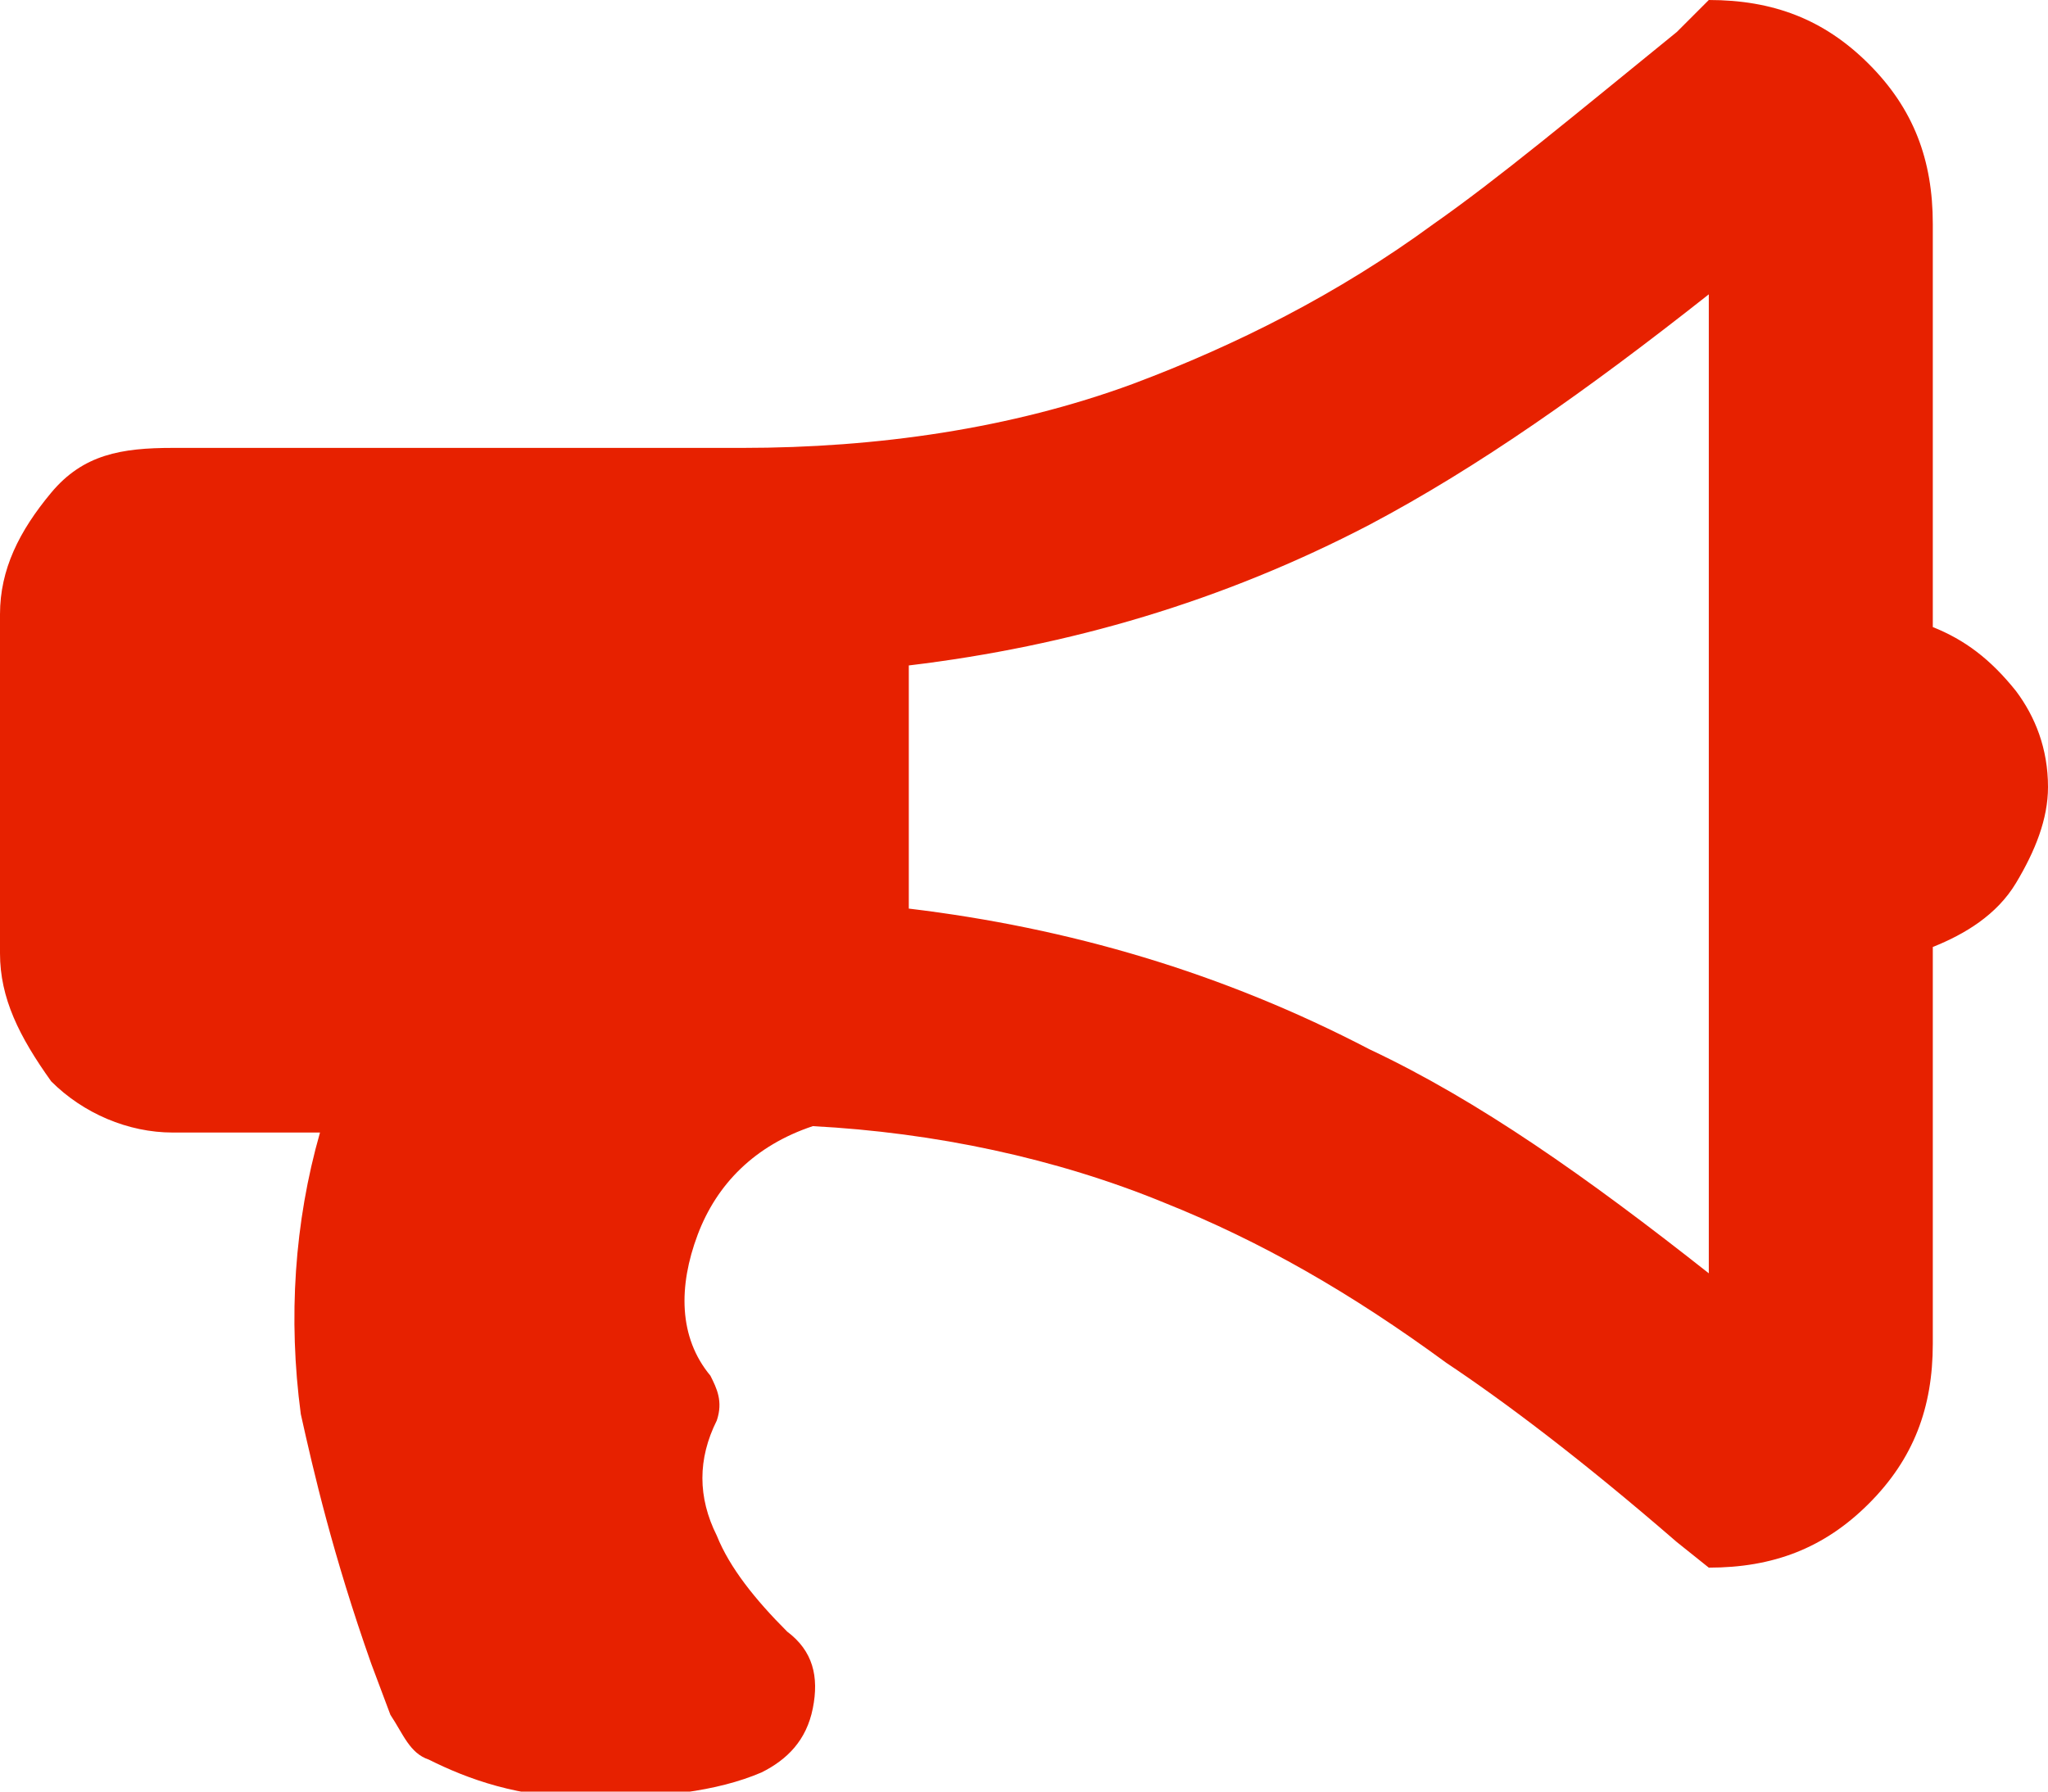
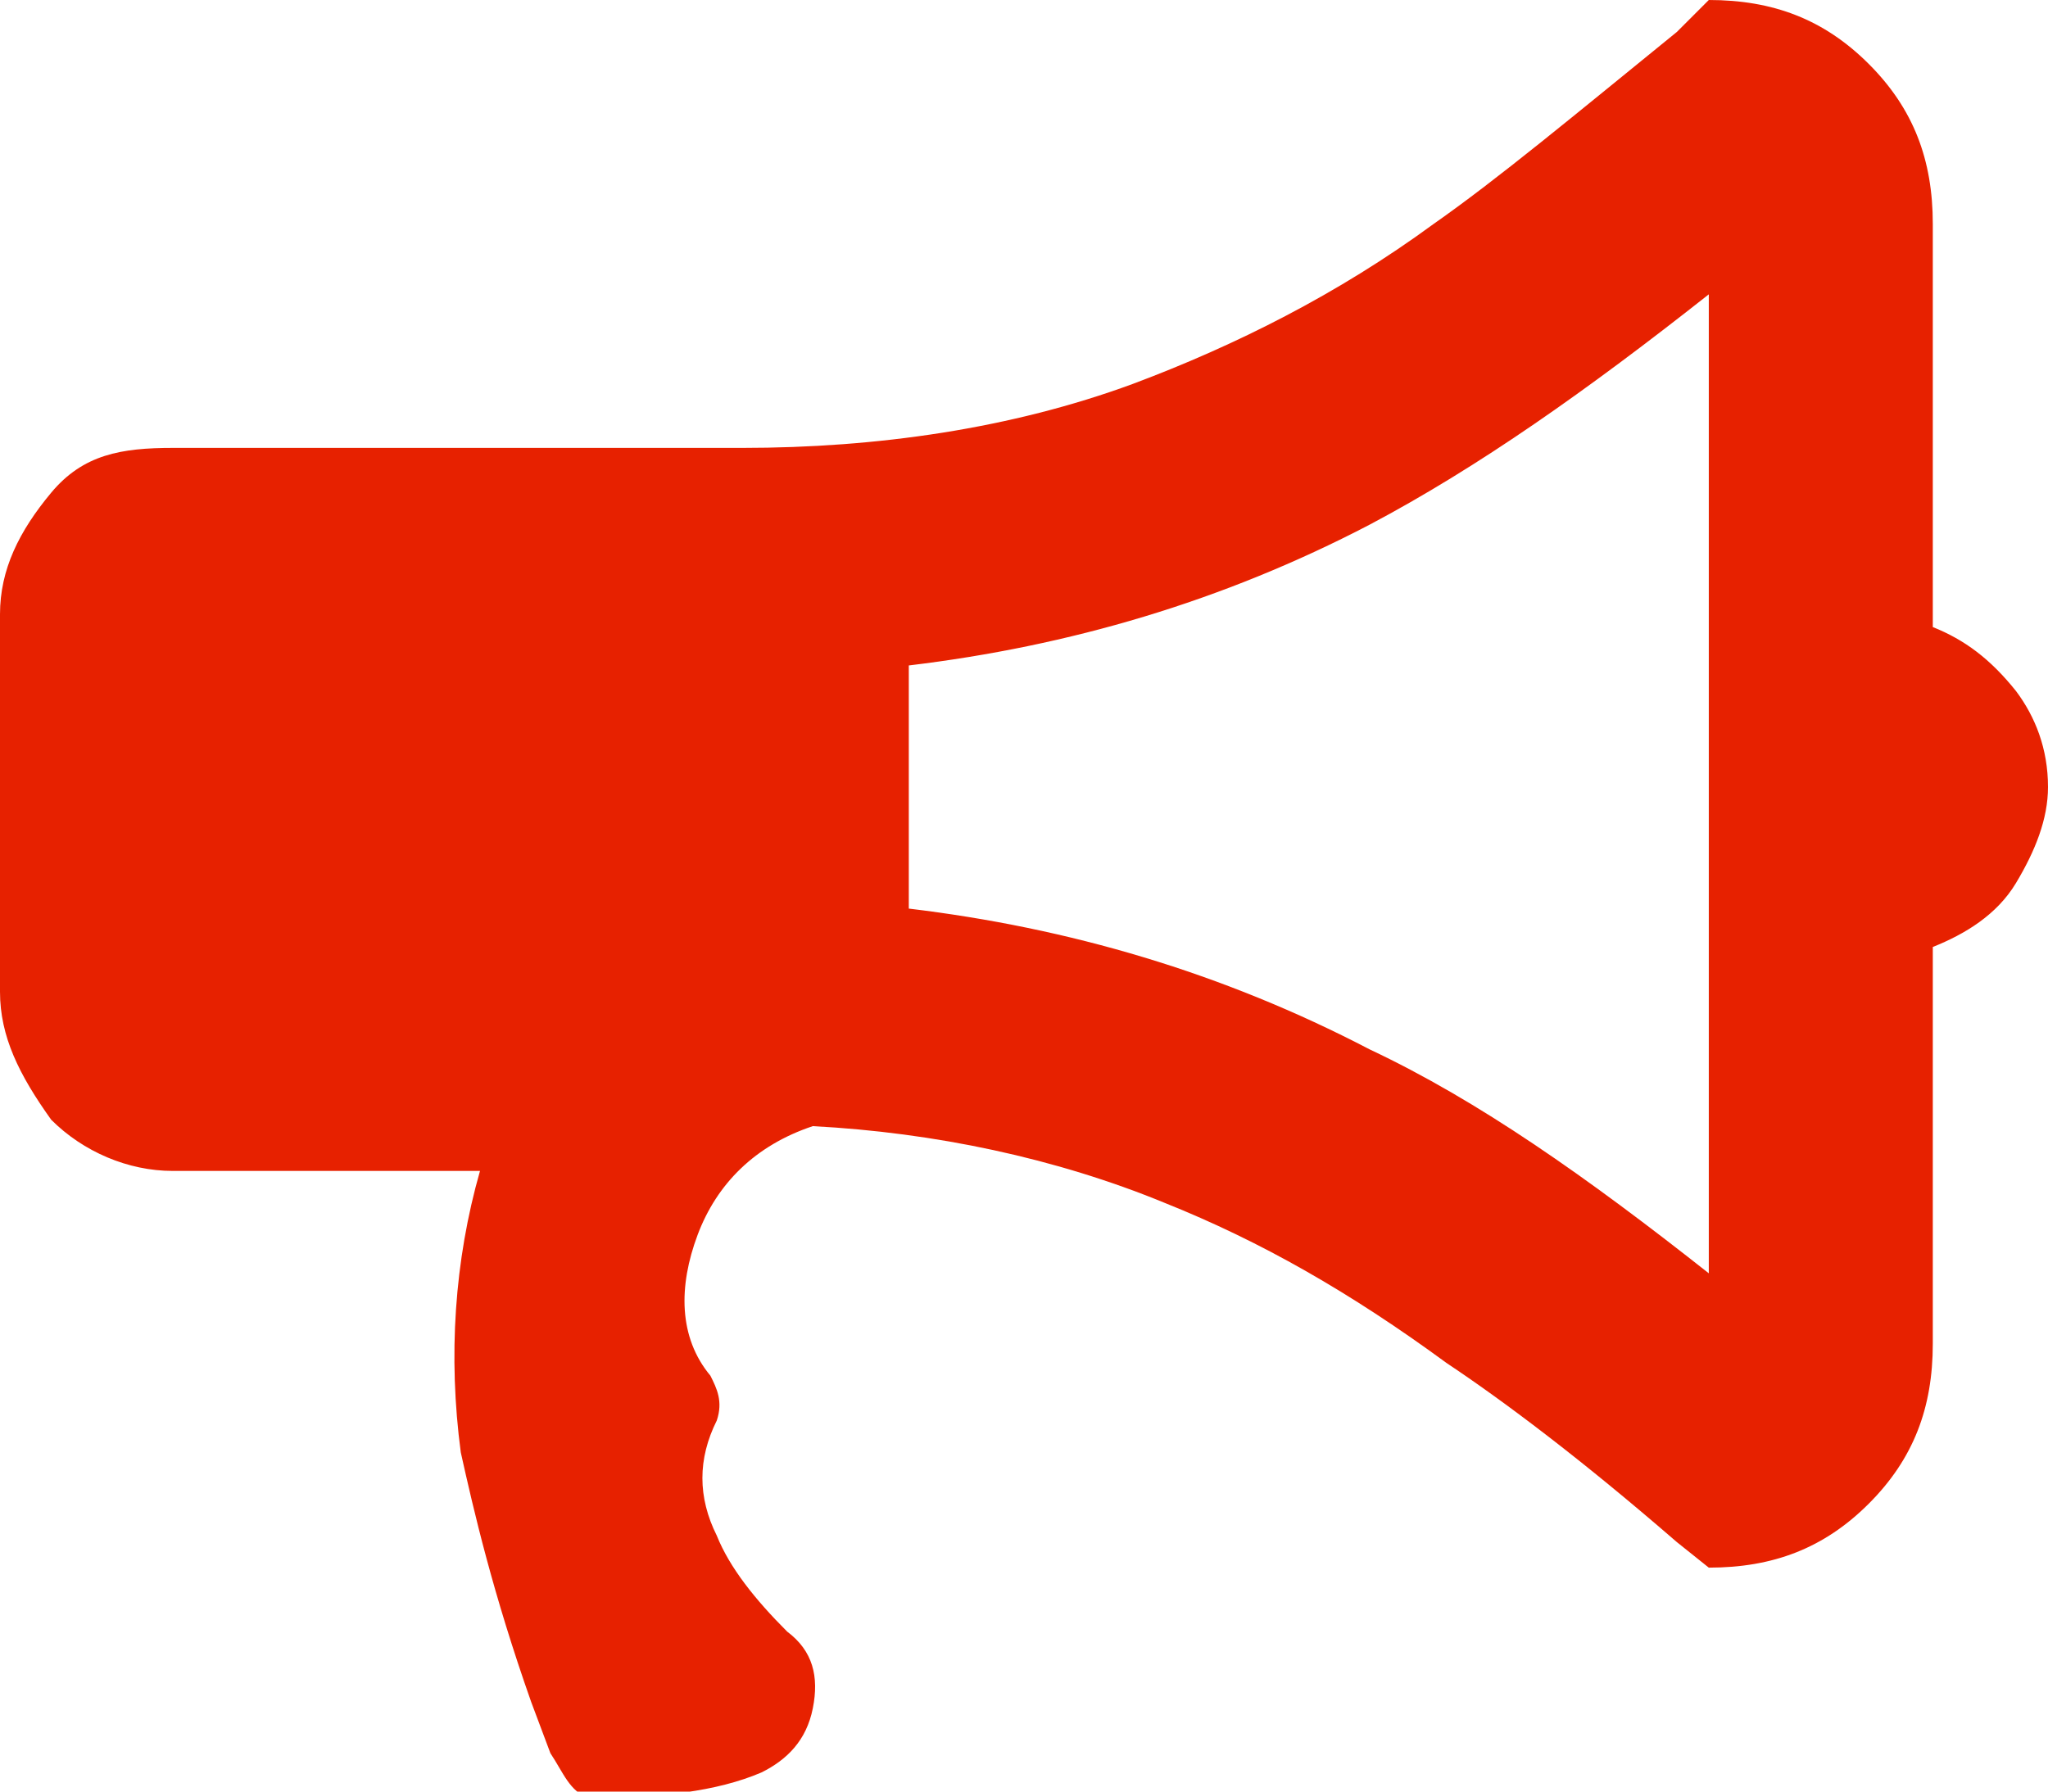
<svg xmlns="http://www.w3.org/2000/svg" viewBox="0 0 32 28">
-   <path d="M32 12.3c0 .5-.2 1-.5 1.5s-.8.8-1.3 1V21c0 1-.3 1.8-1 2.5s-1.5 1-2.5 1l-.5-.4c-1.5-1.3-2.7-2.2-3.6-2.8-1.5-1.1-2.9-1.9-4.4-2.5-1.7-.7-3.6-1.1-5.5-1.2-.9.3-1.5.9-1.8 1.7-.3.8-.3 1.6.2 2.2.1.2.2.4.1.7-.3.6-.3 1.2 0 1.8.2.5.6 1 1.1 1.5.4.3.5.7.4 1.2-.1.5-.4.8-.8 1-.7.3-1.6.4-2.7.4s-1.9-.3-2.5-.6c-.3-.1-.4-.4-.6-.7l-.3-.8c-.6-1.7-.9-3-1.1-3.9-.2-1.5-.1-3 .3-4.4H2.7c-.7 0-1.4-.3-1.9-.8-.5-.7-.8-1.3-.8-2V9.6c0-.7.3-1.3.8-1.9S1.9 7 2.7 7h8.9c2.1 0 4.2-.3 6.1-1 1.6-.6 3.2-1.4 4.7-2.5 1-.7 2.2-1.7 3.8-3l.5-.5c1 0 1.8.3 2.5 1s1 1.5 1 2.5v6.3c.5.2.9.5 1.3 1 .3.4.5.9.5 1.5zm-5.3 7.6V4.6c-1.9 1.5-3.6 2.7-5.3 3.6-2.3 1.2-4.7 1.9-7.2 2.2v3.8c2.5.3 4.9 1 7.2 2.2 1.7.8 3.4 2 5.3 3.5z" fill="#e72100" />
+   <path d="M32 12.3c0 .5-.2 1-.5 1.5s-.8.8-1.3 1V21c0 1-.3 1.8-1 2.5s-1.5 1-2.5 1l-.5-.4c-1.5-1.3-2.7-2.2-3.6-2.8-1.5-1.1-2.9-1.9-4.4-2.5-1.7-.7-3.6-1.1-5.5-1.2-.9.3-1.5.9-1.8 1.7-.3.8-.3 1.6.2 2.2.1.2.2.4.1.7-.3.6-.3 1.2 0 1.8.2.5.6 1 1.1 1.5.4.3.5.7.4 1.2-.1.5-.4.8-.8 1-.7.3-1.6.4-2.7.4c-.3-.1-.4-.4-.6-.7l-.3-.8c-.6-1.7-.9-3-1.1-3.9-.2-1.5-.1-3 .3-4.4H2.7c-.7 0-1.4-.3-1.9-.8-.5-.7-.8-1.3-.8-2V9.6c0-.7.3-1.3.8-1.9S1.9 7 2.7 7h8.9c2.1 0 4.2-.3 6.1-1 1.6-.6 3.2-1.4 4.7-2.5 1-.7 2.2-1.7 3.8-3l.5-.5c1 0 1.8.3 2.5 1s1 1.5 1 2.5v6.3c.5.2.9.5 1.3 1 .3.4.5.9.5 1.5zm-5.3 7.6V4.6c-1.9 1.5-3.6 2.7-5.3 3.6-2.3 1.2-4.7 1.9-7.2 2.2v3.8c2.5.3 4.9 1 7.2 2.2 1.7.8 3.4 2 5.3 3.5z" fill="#e72100" />
</svg>